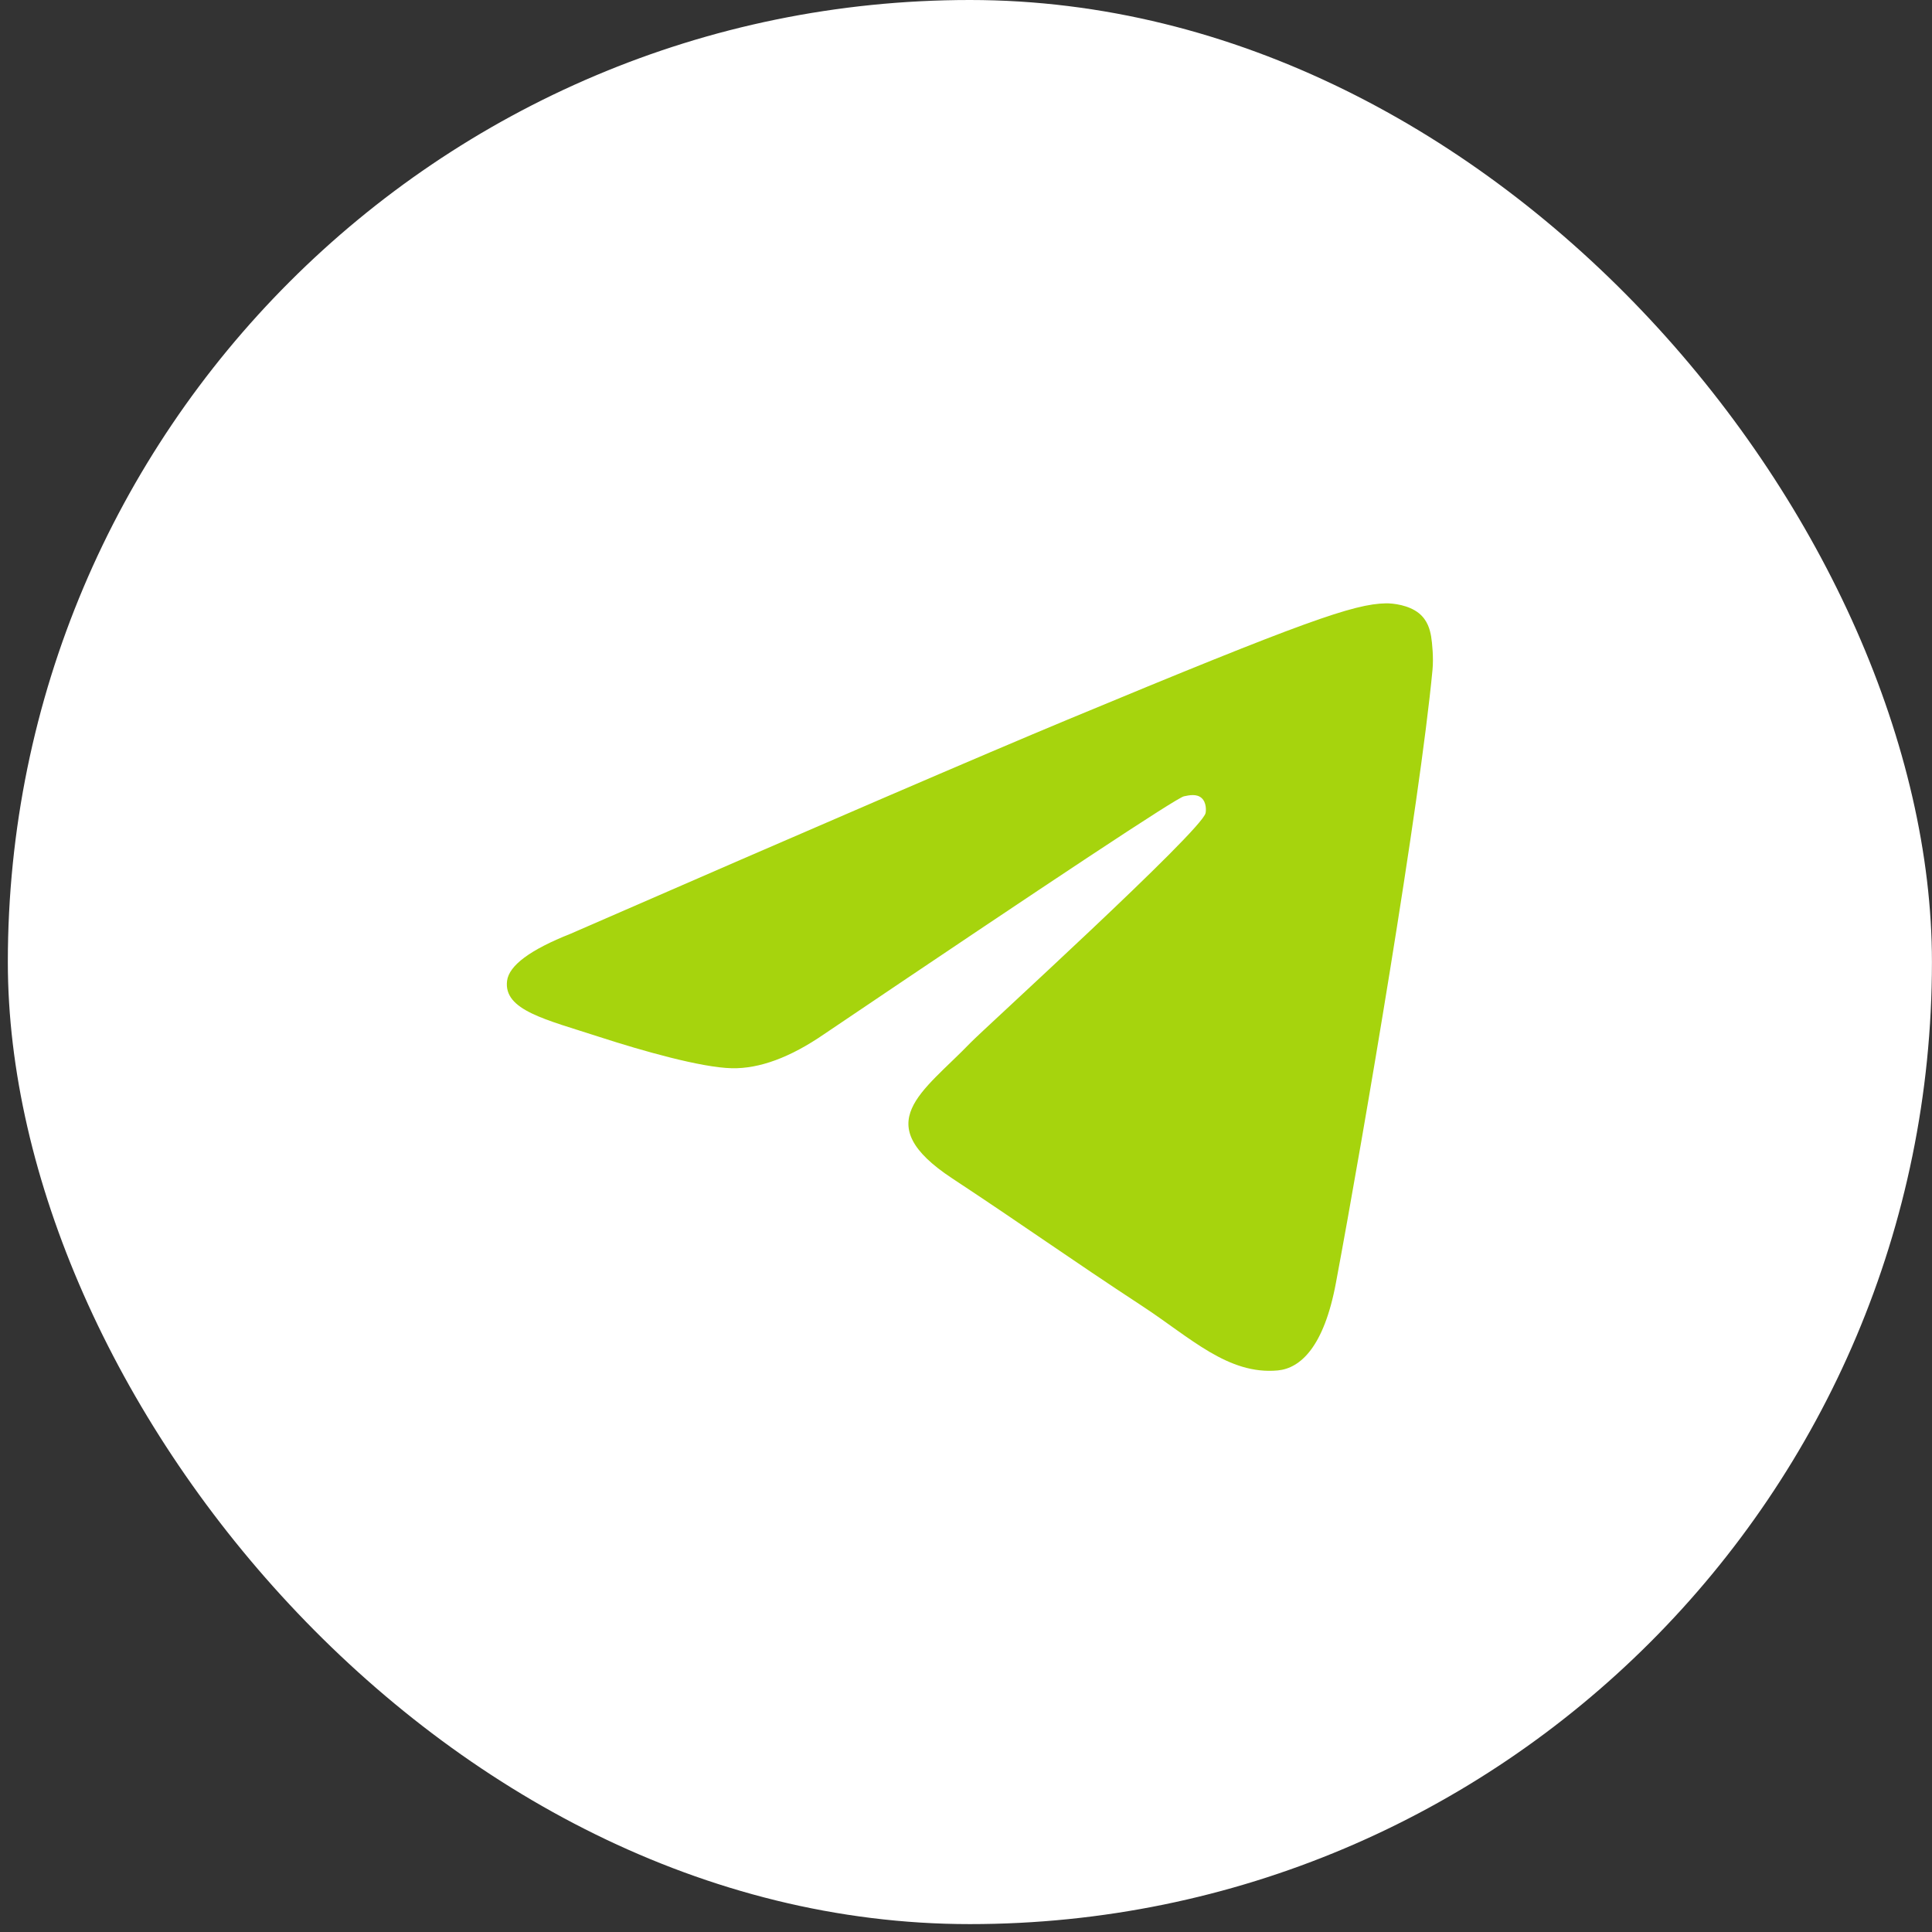
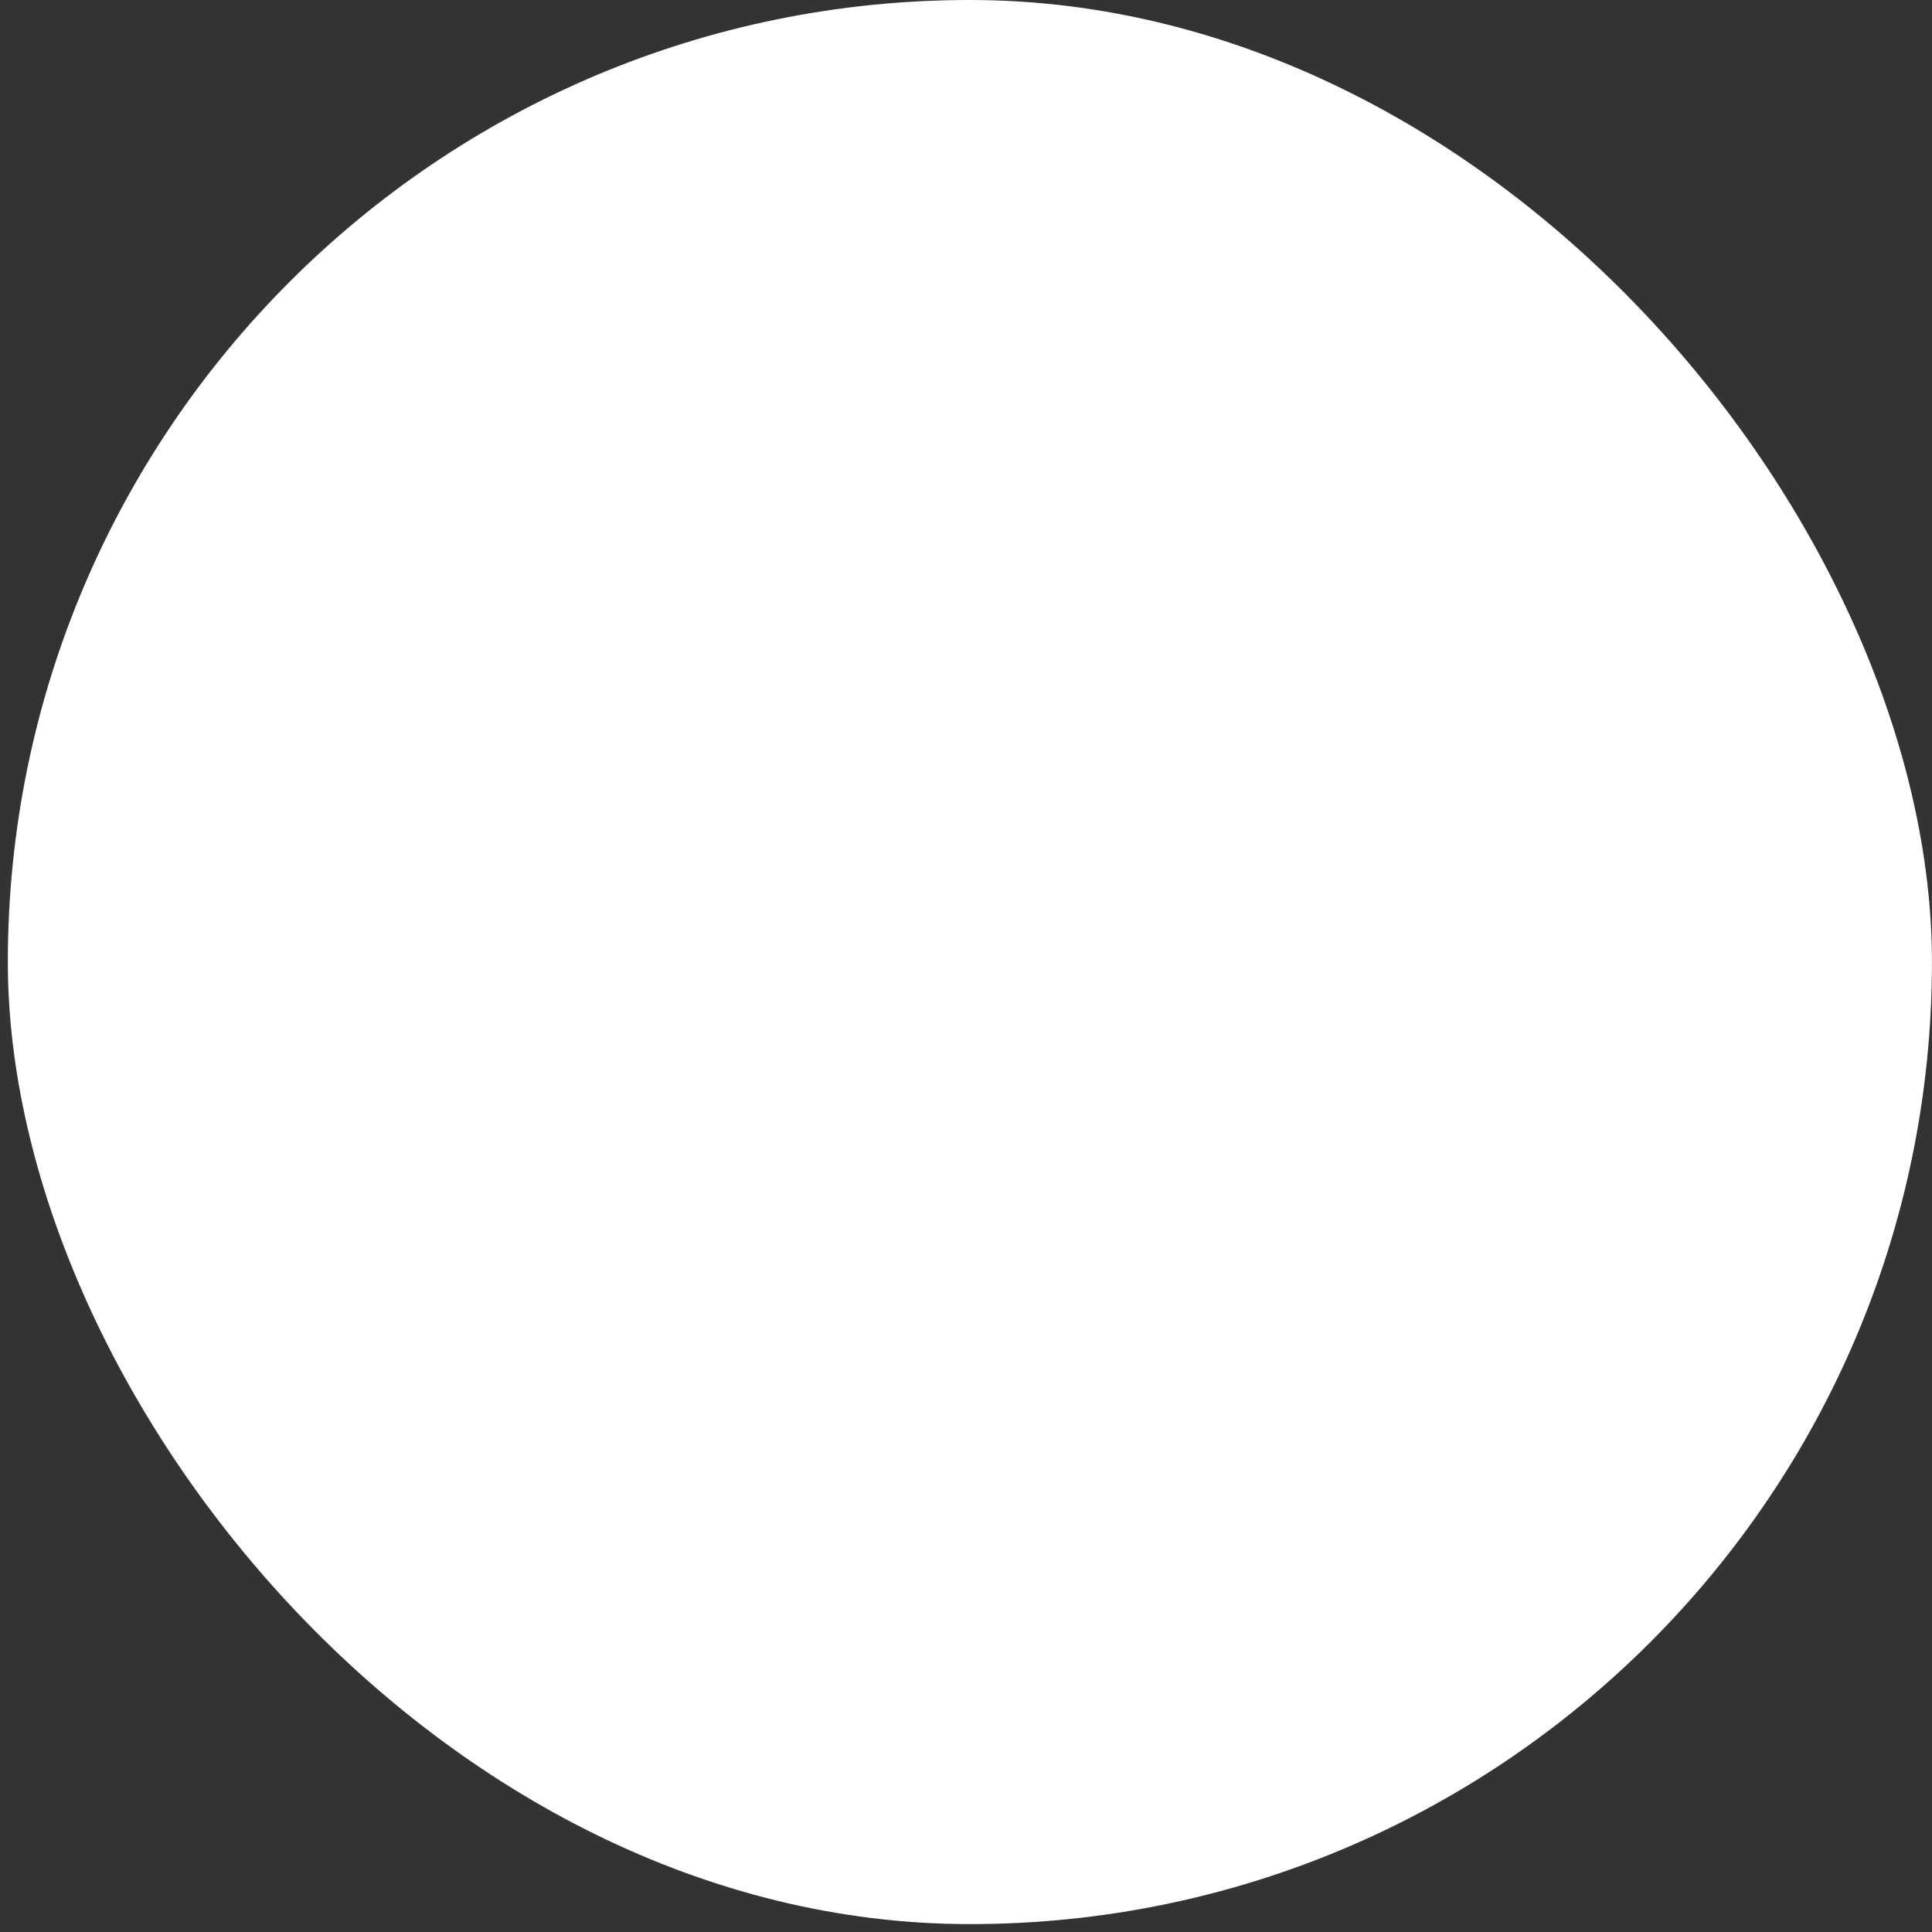
<svg xmlns="http://www.w3.org/2000/svg" width="35" height="35" viewBox="0 0 35 35" fill="none">
  <rect x="0" y="0" width="35" height="35" fill="#333333" stroke="none" />
  <rect x="0.142" width="34.857" height="34.857" rx="17.429" fill="white" />
-   <path fill-rule="evenodd" clip-rule="evenodd" d="M10.336 16.916C14.839 14.953 17.842 13.66 19.345 13.035C23.635 11.251 24.526 10.941 25.107 10.93C25.235 10.928 25.521 10.96 25.706 11.11C25.862 11.237 25.905 11.408 25.926 11.528C25.946 11.649 25.972 11.922 25.951 12.136C25.719 14.579 24.713 20.507 24.201 23.243C23.985 24.401 23.558 24.789 23.146 24.827C22.248 24.909 21.567 24.234 20.698 23.664C19.339 22.773 18.571 22.218 17.251 21.348C15.726 20.343 16.714 19.791 17.584 18.888C17.811 18.652 21.764 15.057 21.84 14.73C21.85 14.69 21.859 14.538 21.768 14.457C21.678 14.377 21.545 14.405 21.448 14.426C21.312 14.457 19.14 15.893 14.932 18.733C14.316 19.157 13.757 19.363 13.257 19.352C12.706 19.34 11.645 19.04 10.856 18.784C9.888 18.469 9.119 18.303 9.186 17.769C9.221 17.491 9.604 17.206 10.336 16.916Z" fill="#A6D40D" />
</svg>